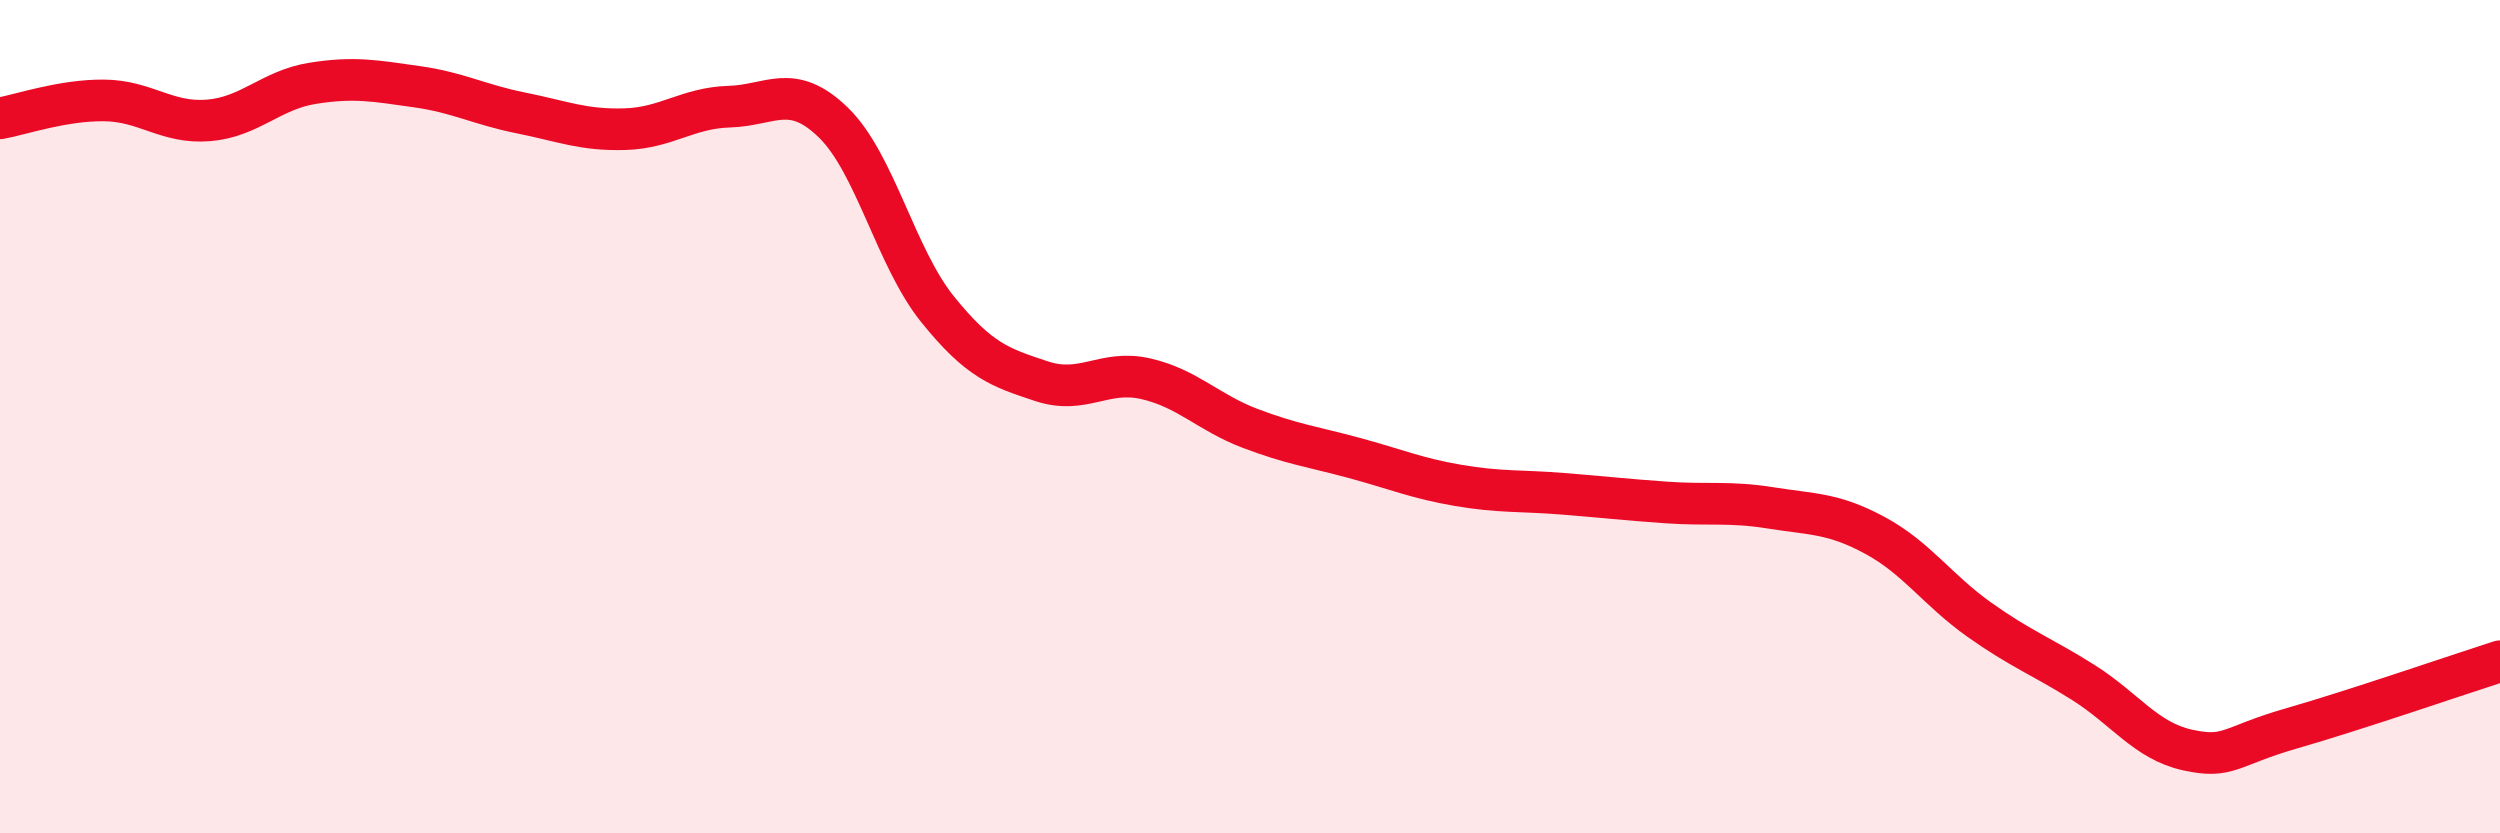
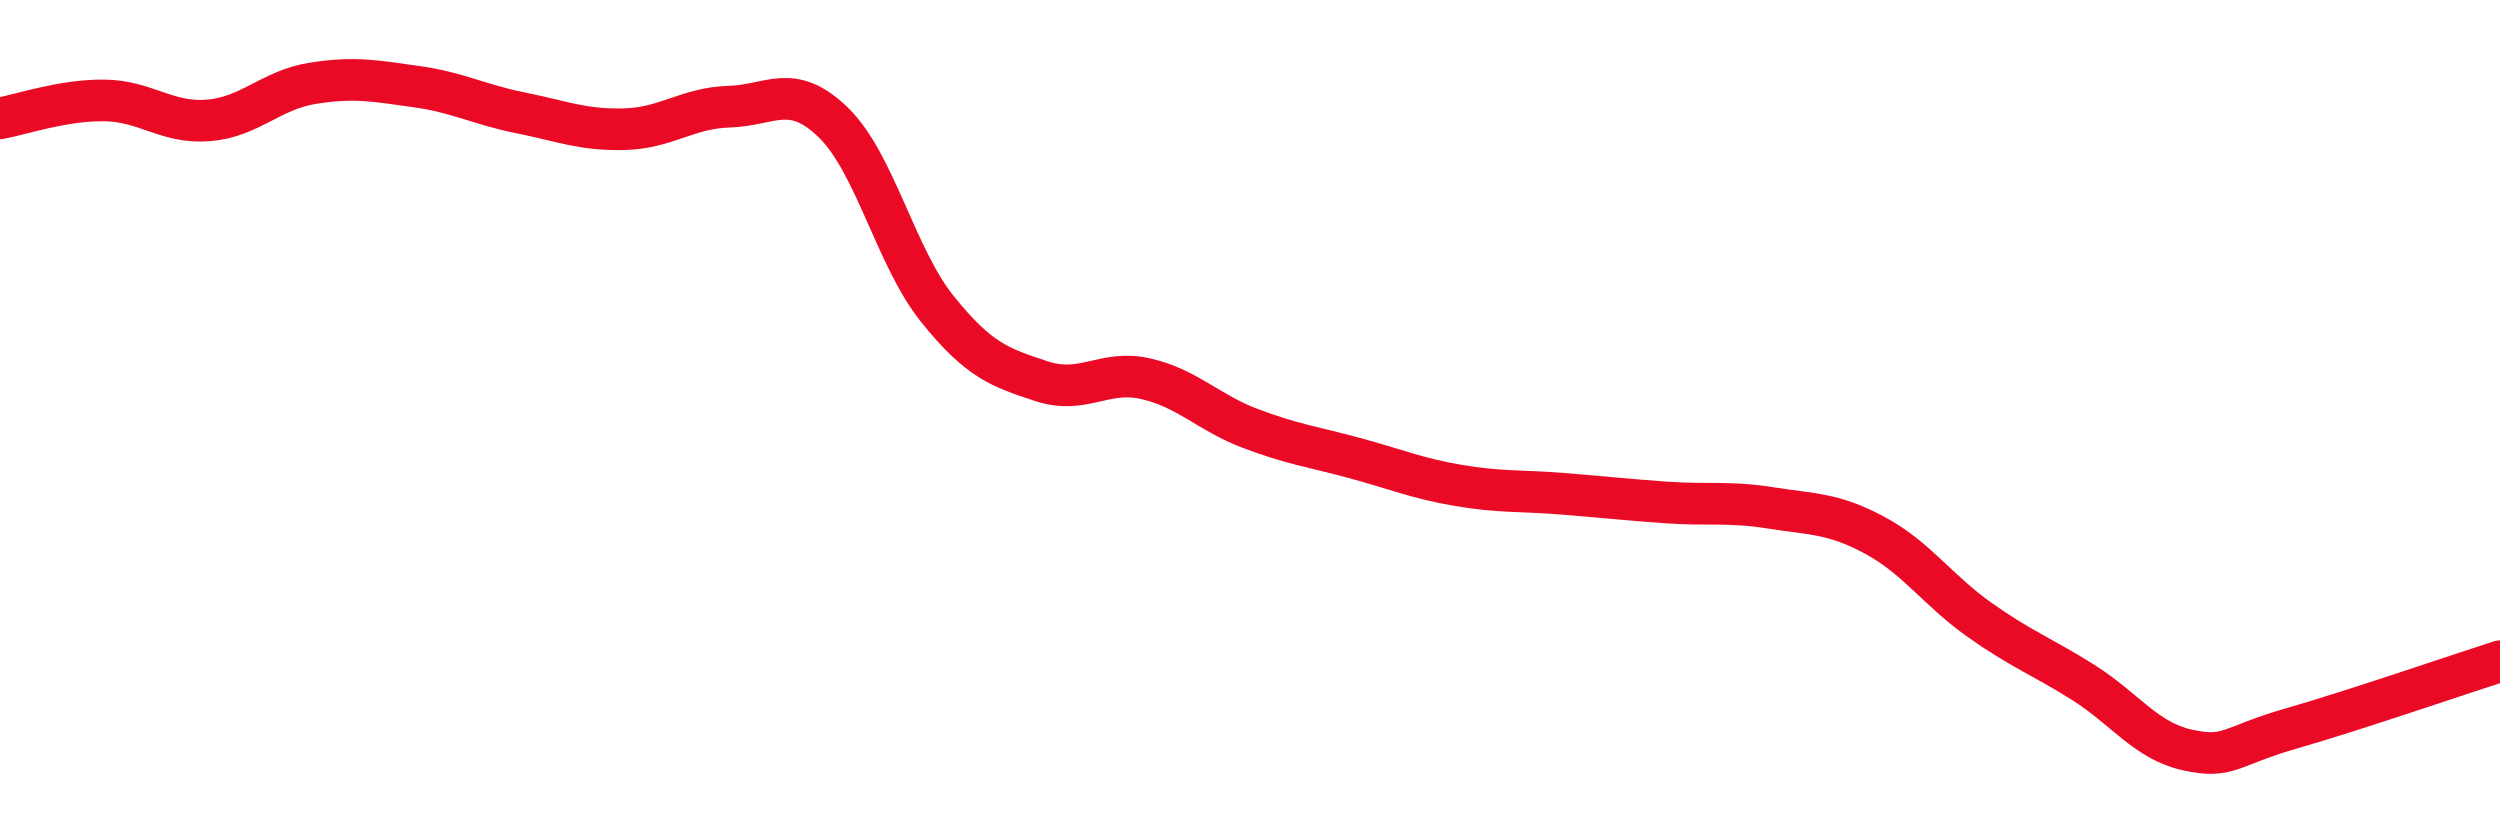
<svg xmlns="http://www.w3.org/2000/svg" width="60" height="20" viewBox="0 0 60 20">
-   <path d="M 0,2.84 C 0.5,2.75 1.5,2.4 2.5,2.41 C 3.5,2.42 4,2.97 5,2.89 C 6,2.81 6.5,2.16 7.5,2 C 8.5,1.84 9,1.94 10,2.08 C 11,2.22 11.5,2.51 12.5,2.71 C 13.5,2.91 14,3.13 15,3.1 C 16,3.07 16.5,2.59 17.5,2.56 C 18.5,2.53 19,1.97 20,2.94 C 21,3.91 21.5,6.18 22.5,7.42 C 23.5,8.66 24,8.82 25,9.15 C 26,9.48 26.5,8.86 27.5,9.09 C 28.5,9.32 29,9.9 30,10.28 C 31,10.66 31.5,10.72 32.5,10.99 C 33.5,11.26 34,11.48 35,11.65 C 36,11.82 36.5,11.77 37.5,11.85 C 38.5,11.93 39,11.99 40,12.06 C 41,12.13 41.5,12.03 42.5,12.19 C 43.5,12.35 44,12.31 45,12.85 C 46,13.39 46.5,14.16 47.5,14.87 C 48.5,15.58 49,15.75 50,16.38 C 51,17.01 51.5,17.78 52.5,18 C 53.5,18.22 53.5,17.91 55,17.48 C 56.5,17.05 59,16.19 60,15.87L60 20L0 20Z" fill="#EB0A25" opacity="0.1" stroke-linecap="round" stroke-linejoin="round" />
  <path d="M 0,2.84 C 0.5,2.75 1.5,2.4 2.5,2.41 C 3.5,2.42 4,2.97 5,2.89 C 6,2.81 6.5,2.16 7.5,2 C 8.5,1.84 9,1.94 10,2.08 C 11,2.22 11.5,2.51 12.5,2.71 C 13.5,2.91 14,3.13 15,3.1 C 16,3.07 16.5,2.59 17.5,2.56 C 18.5,2.53 19,1.97 20,2.94 C 21,3.91 21.5,6.18 22.5,7.42 C 23.5,8.66 24,8.82 25,9.15 C 26,9.48 26.5,8.86 27.5,9.09 C 28.5,9.32 29,9.9 30,10.28 C 31,10.66 31.5,10.72 32.5,10.99 C 33.5,11.26 34,11.48 35,11.65 C 36,11.82 36.5,11.77 37.5,11.85 C 38.5,11.93 39,11.99 40,12.06 C 41,12.13 41.5,12.03 42.5,12.19 C 43.5,12.35 44,12.31 45,12.85 C 46,13.39 46.5,14.16 47.5,14.87 C 48.5,15.58 49,15.75 50,16.38 C 51,17.01 51.5,17.78 52.5,18 C 53.5,18.22 53.5,17.91 55,17.48 C 56.5,17.05 59,16.19 60,15.87" stroke="#EB0A25" stroke-width="1" fill="none" stroke-linecap="round" stroke-linejoin="round" />
</svg>